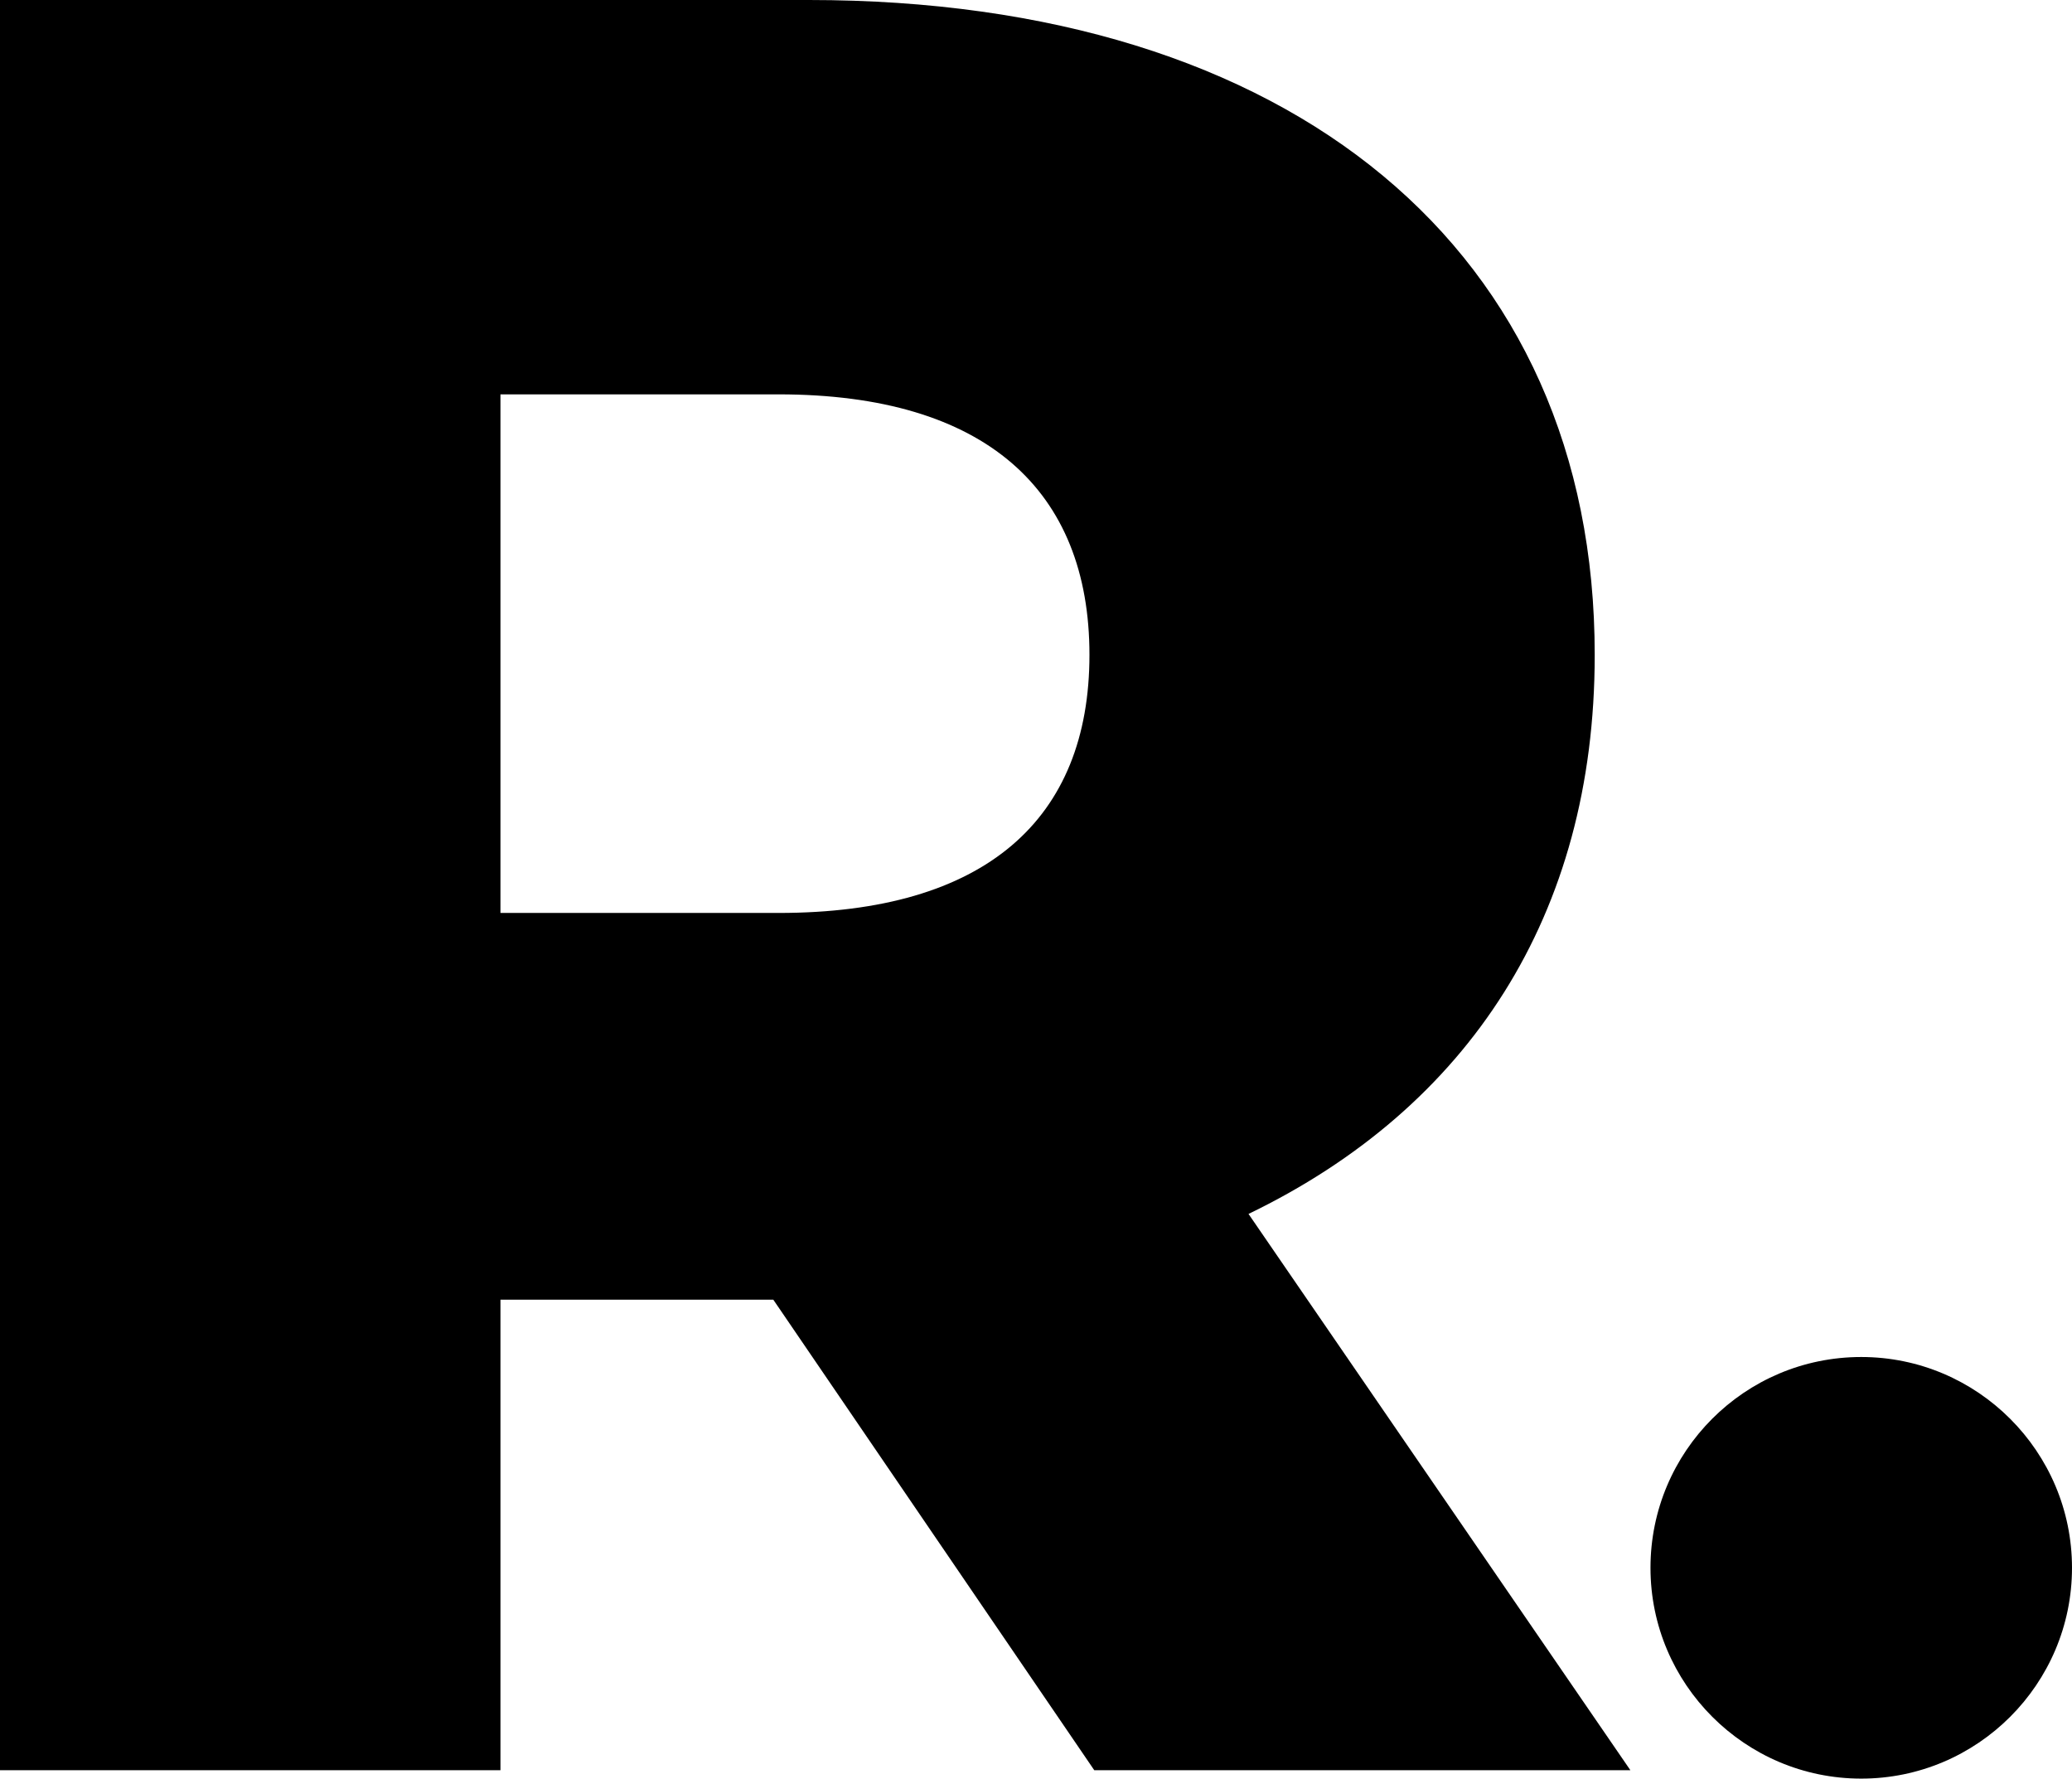
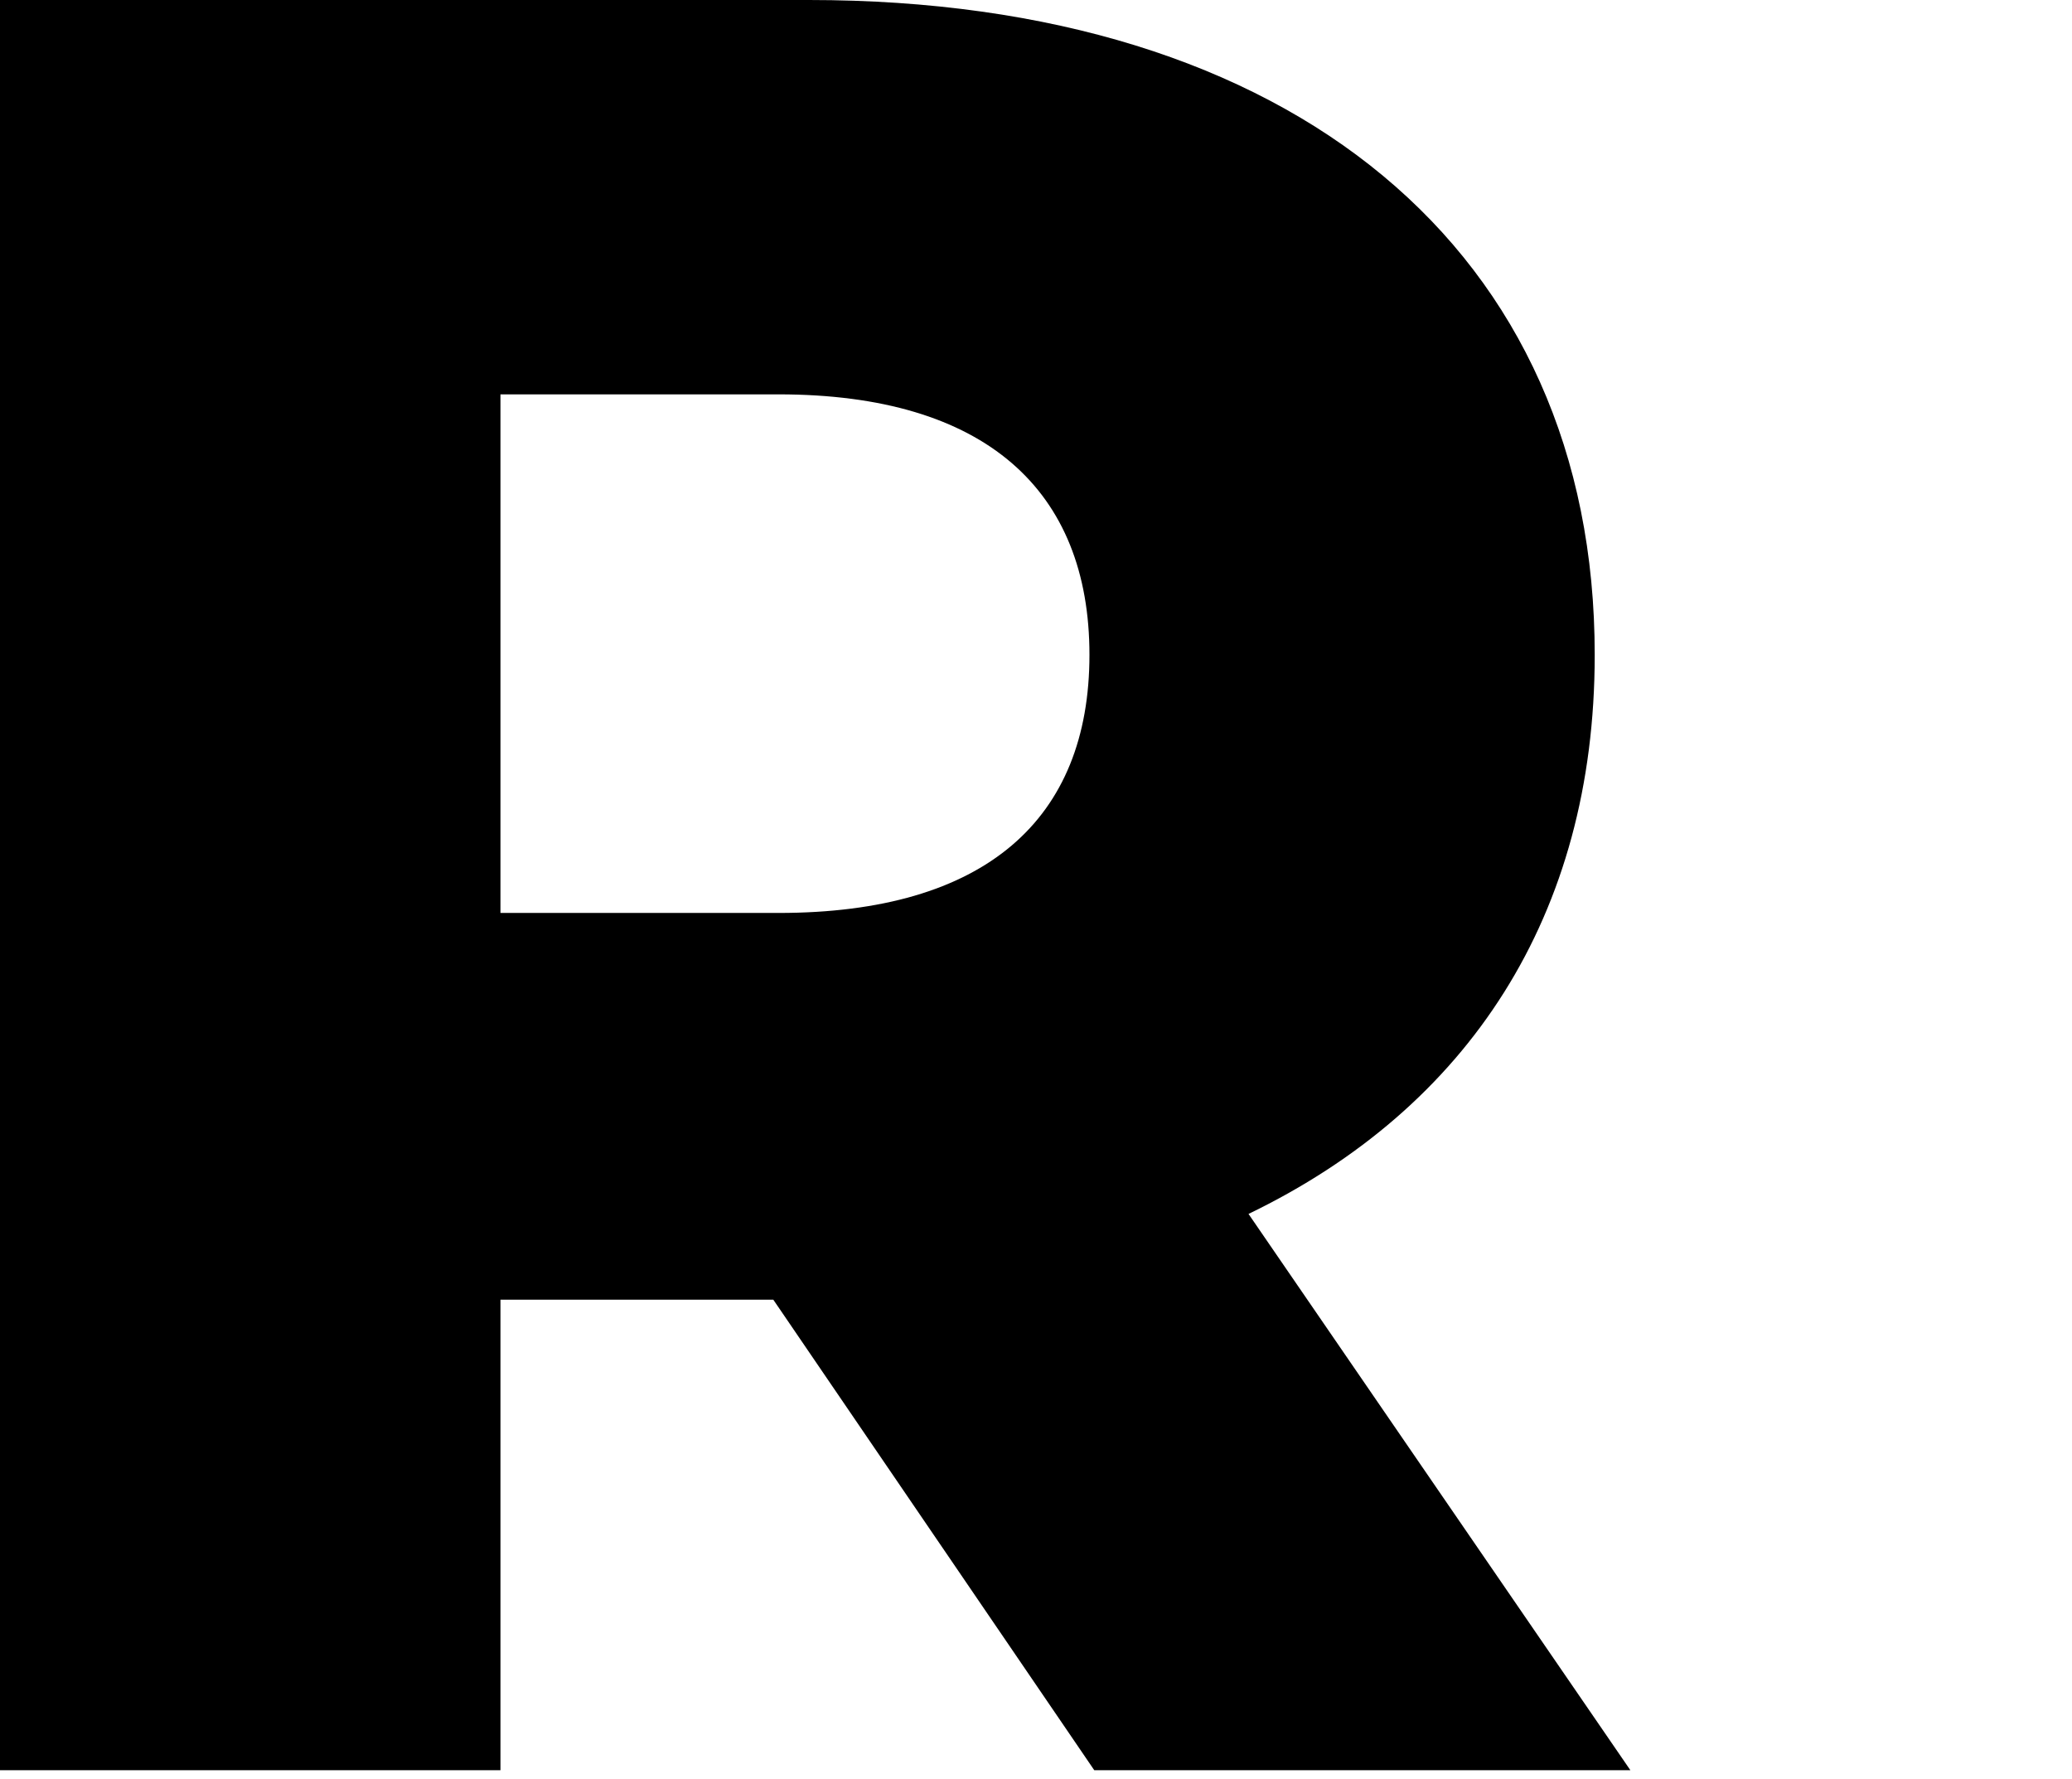
<svg xmlns="http://www.w3.org/2000/svg" version="1.1" width="51.712" height="44.38">
  <svg id="SvgjsSvg1027" viewBox="0 0 51.712 44.38">
    <g id="SvgjsG1026">
      <g id="SvgjsG1025">
        <path d="M12.49,32.43h6.81l8.01,11.74h13.38l-9.53-13.88c5.49-2.65,8.64-7.45,8.64-13.94.01-10.1-7.56-16.35-19.61-16.35H0v44.17h12.49v-11.74ZM12.49,9.84h6.94c5.17,0,7.76,2.4,7.76,6.5s-2.59,6.44-7.76,6.44h-6.94v-12.94Z" />
-         <path d="M46.452,33.86c-2.91,0-5.26,2.36-5.26,5.26s2.36,5.26,5.26,5.26,5.26-2.36,5.26-5.26-2.36-5.26-5.26-5.26Z" />
      </g>
    </g>
  </svg>
  <style>@media (prefers-color-scheme: light) { :root { filter: none; } }
@media (prefers-color-scheme: dark) { :root { filter: none; } }
</style>
</svg>